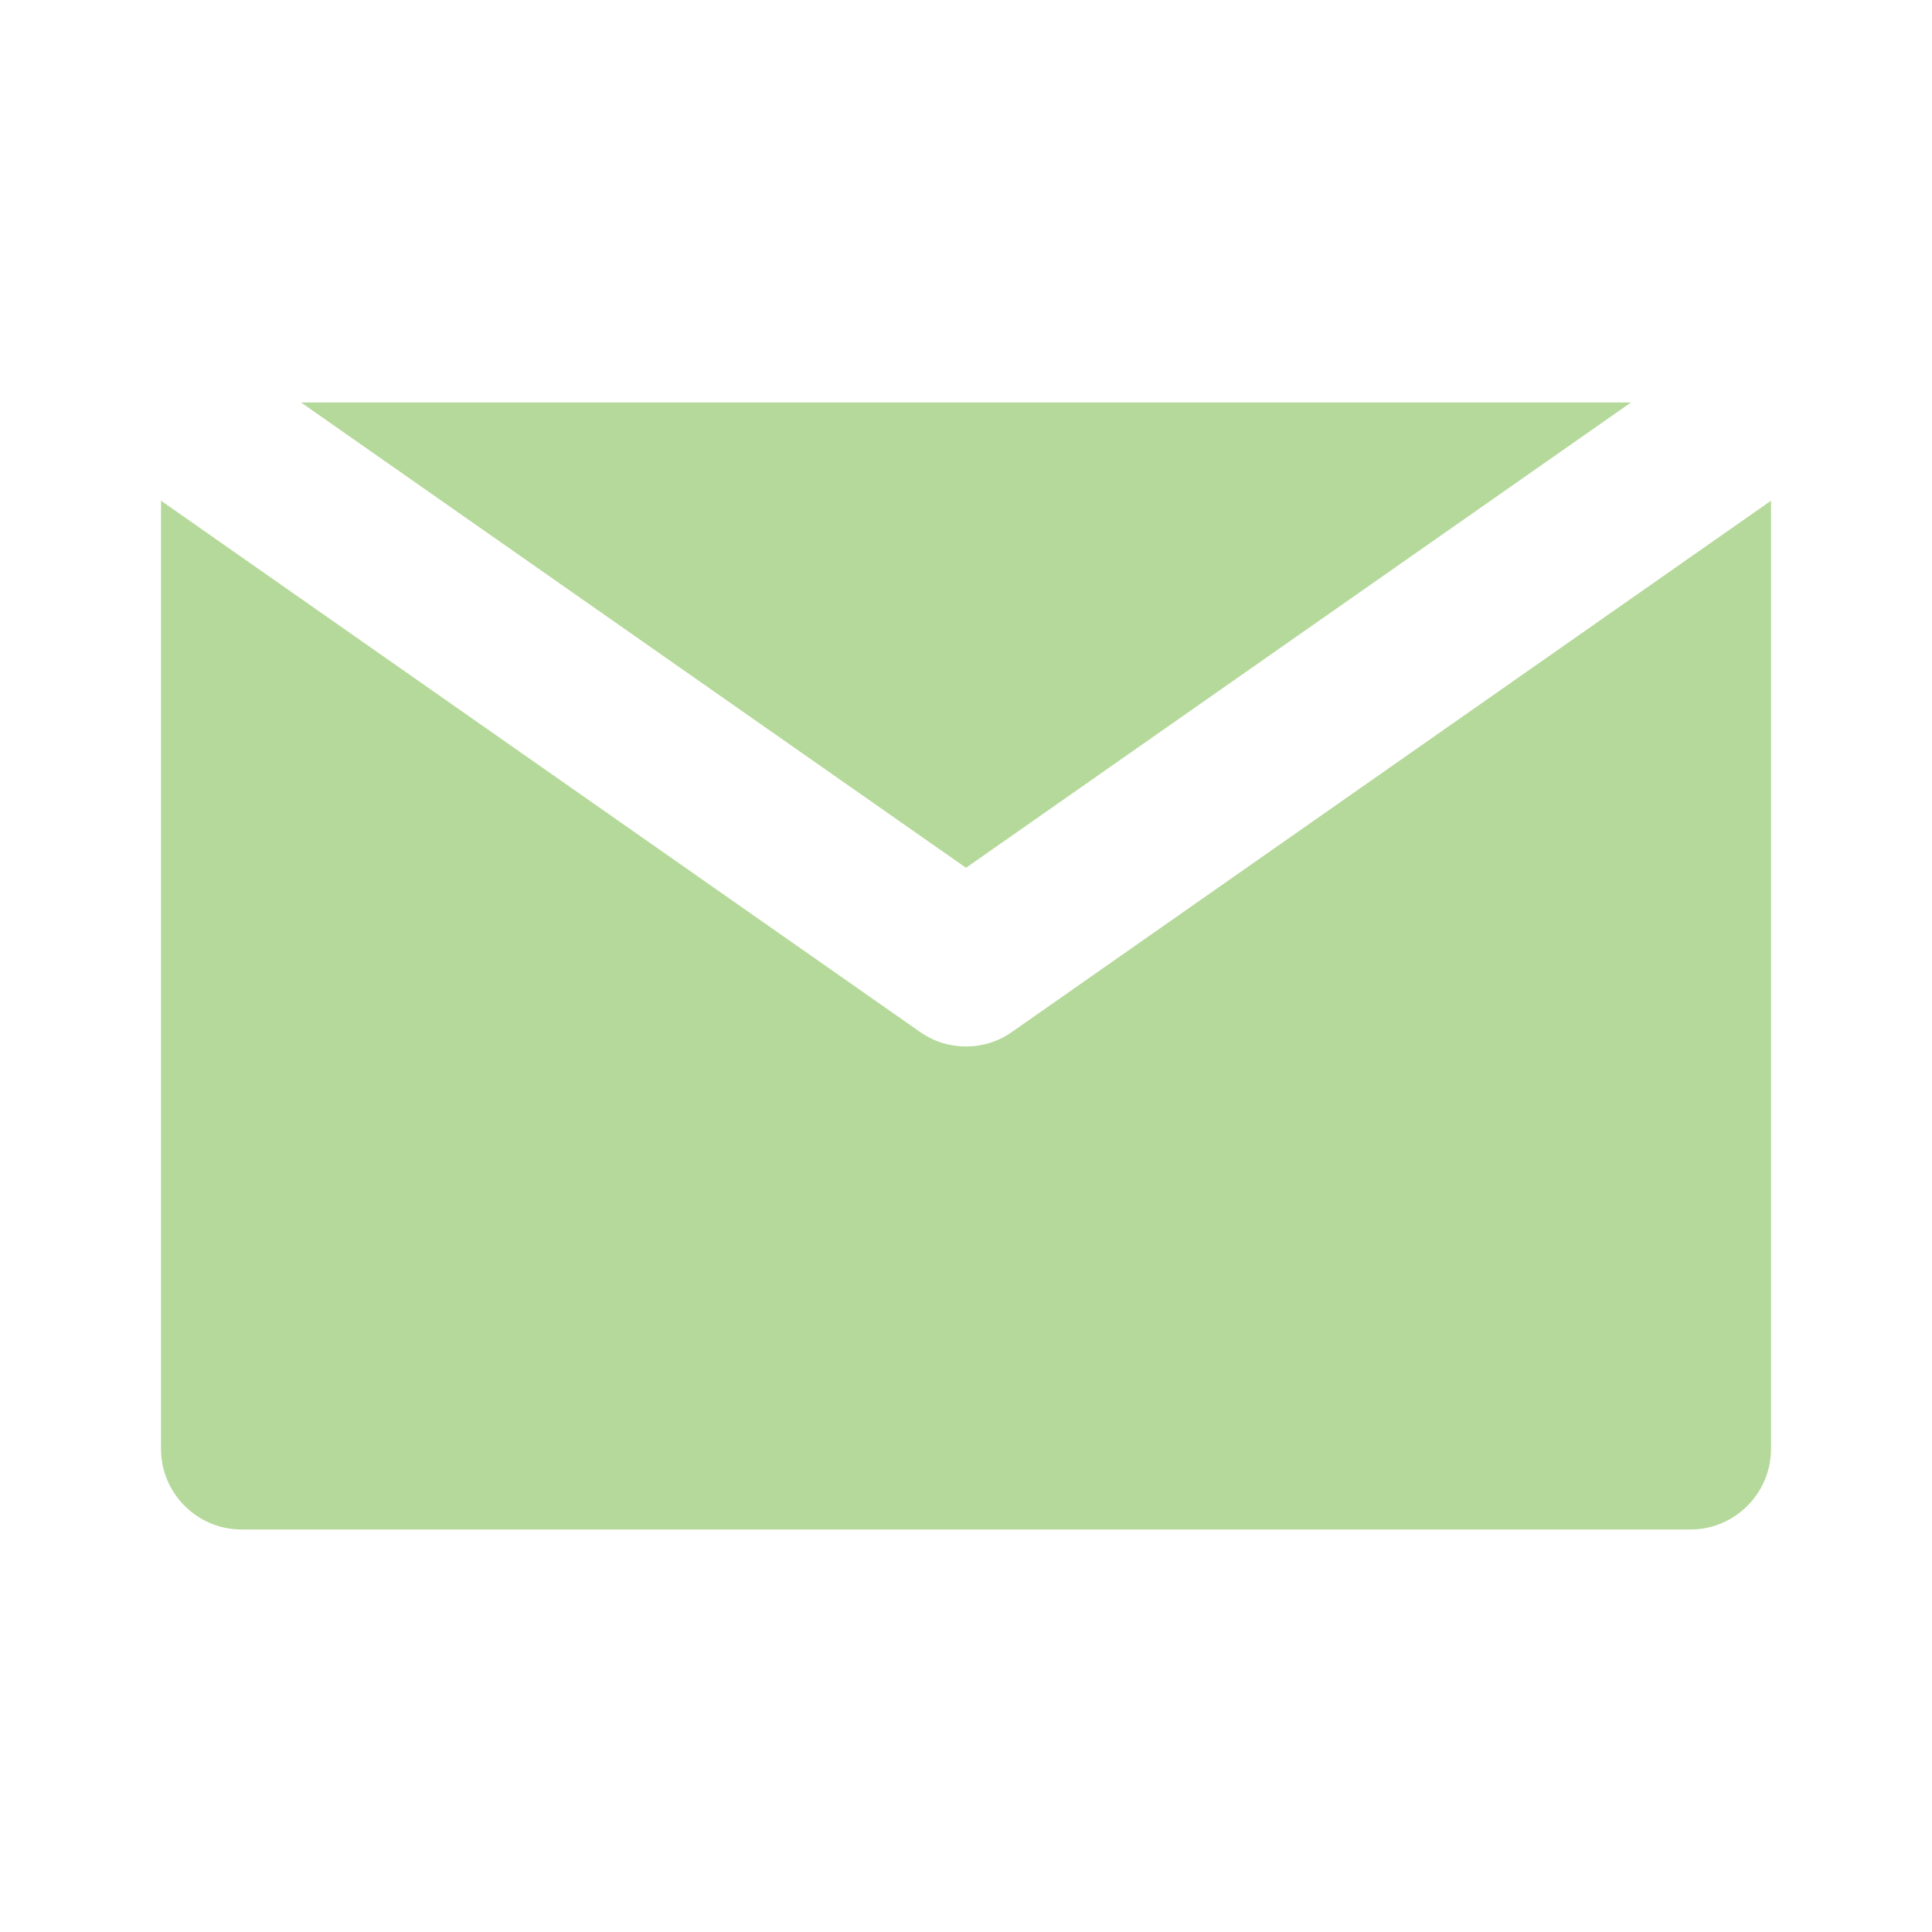
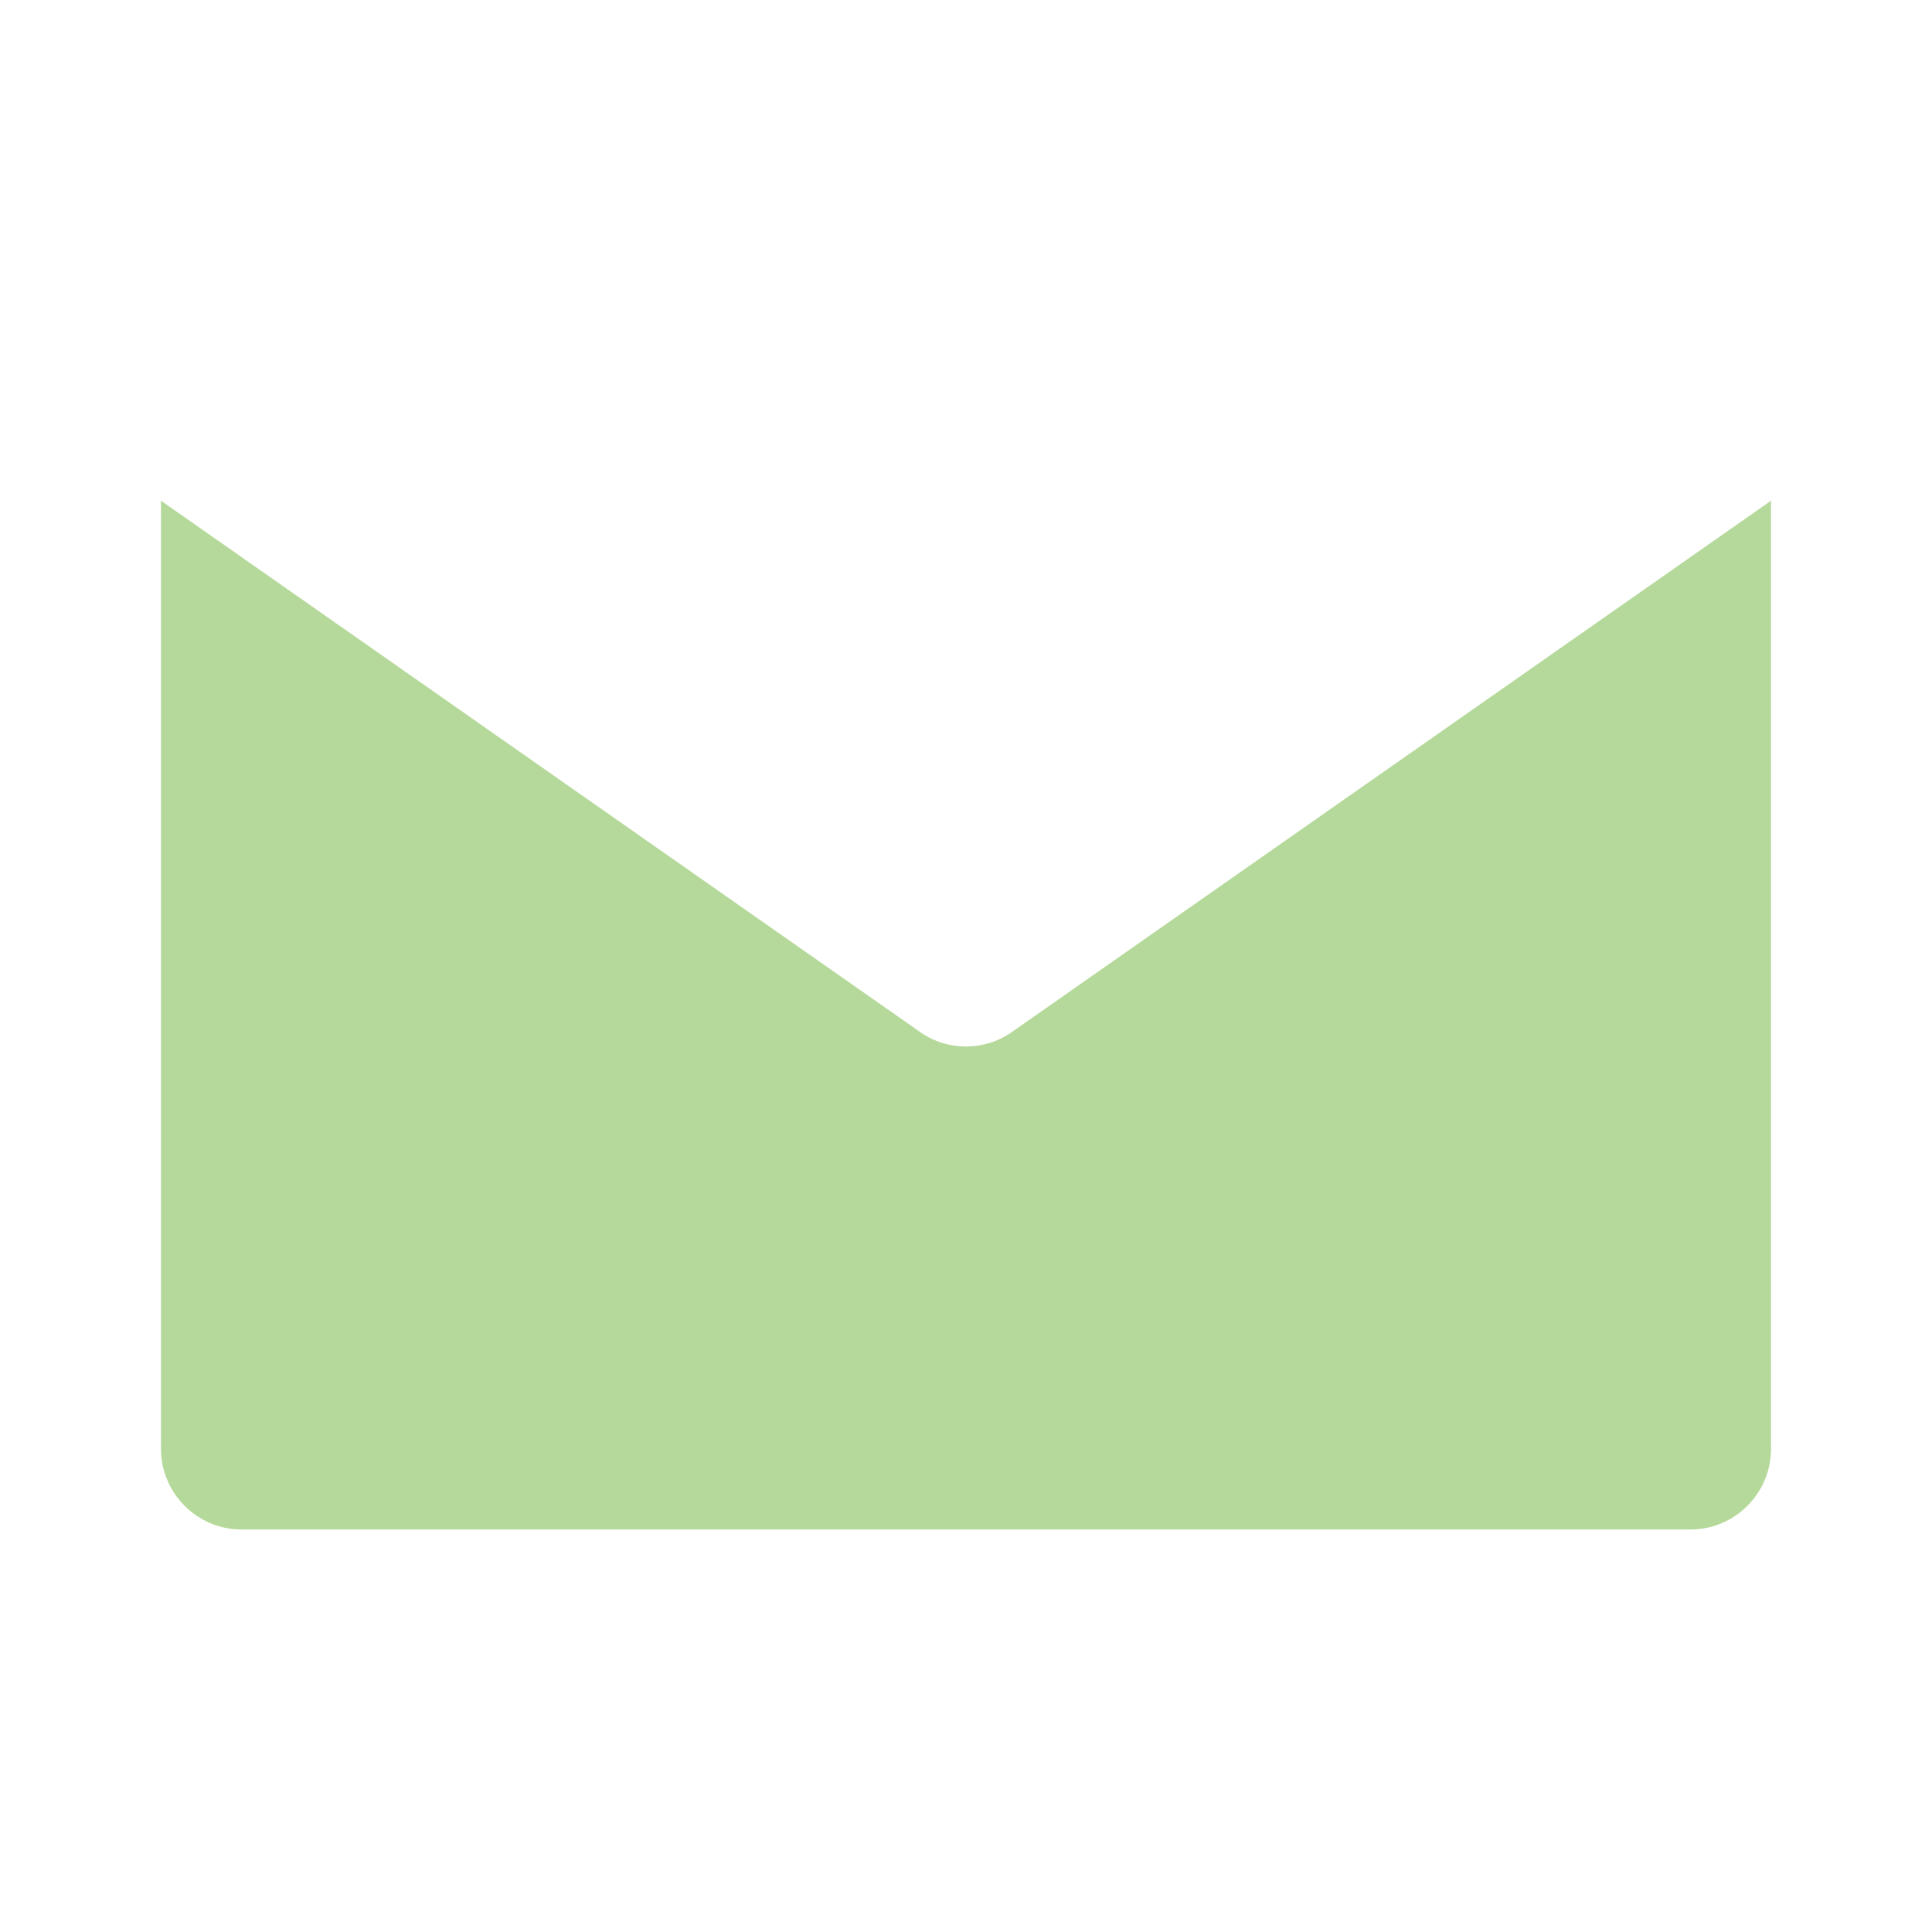
<svg xmlns="http://www.w3.org/2000/svg" id="b" viewBox="0 0 24 24">
-   <polygon points="12 10.78 3.74 5 20.26 5 12 10.78" fill="#b5d99a" />
-   <path d="M22,6.22v11.78c0,.55-.45,1-1,1H3c-.55,0-1-.45-1-1V6.22l9.43,6.6c.17.12.37.18.57.18s.4-.06.57-.18l9.43-6.6Z" fill="#b5d99a" />
+   <path d="M22,6.22v11.78c0,.55-.45,1-1,1H3c-.55,0-1-.45-1-1V6.22l9.43,6.6c.17.12.37.18.57.18s.4-.06.57-.18l9.43-6.6" fill="#b5d99a" />
</svg>